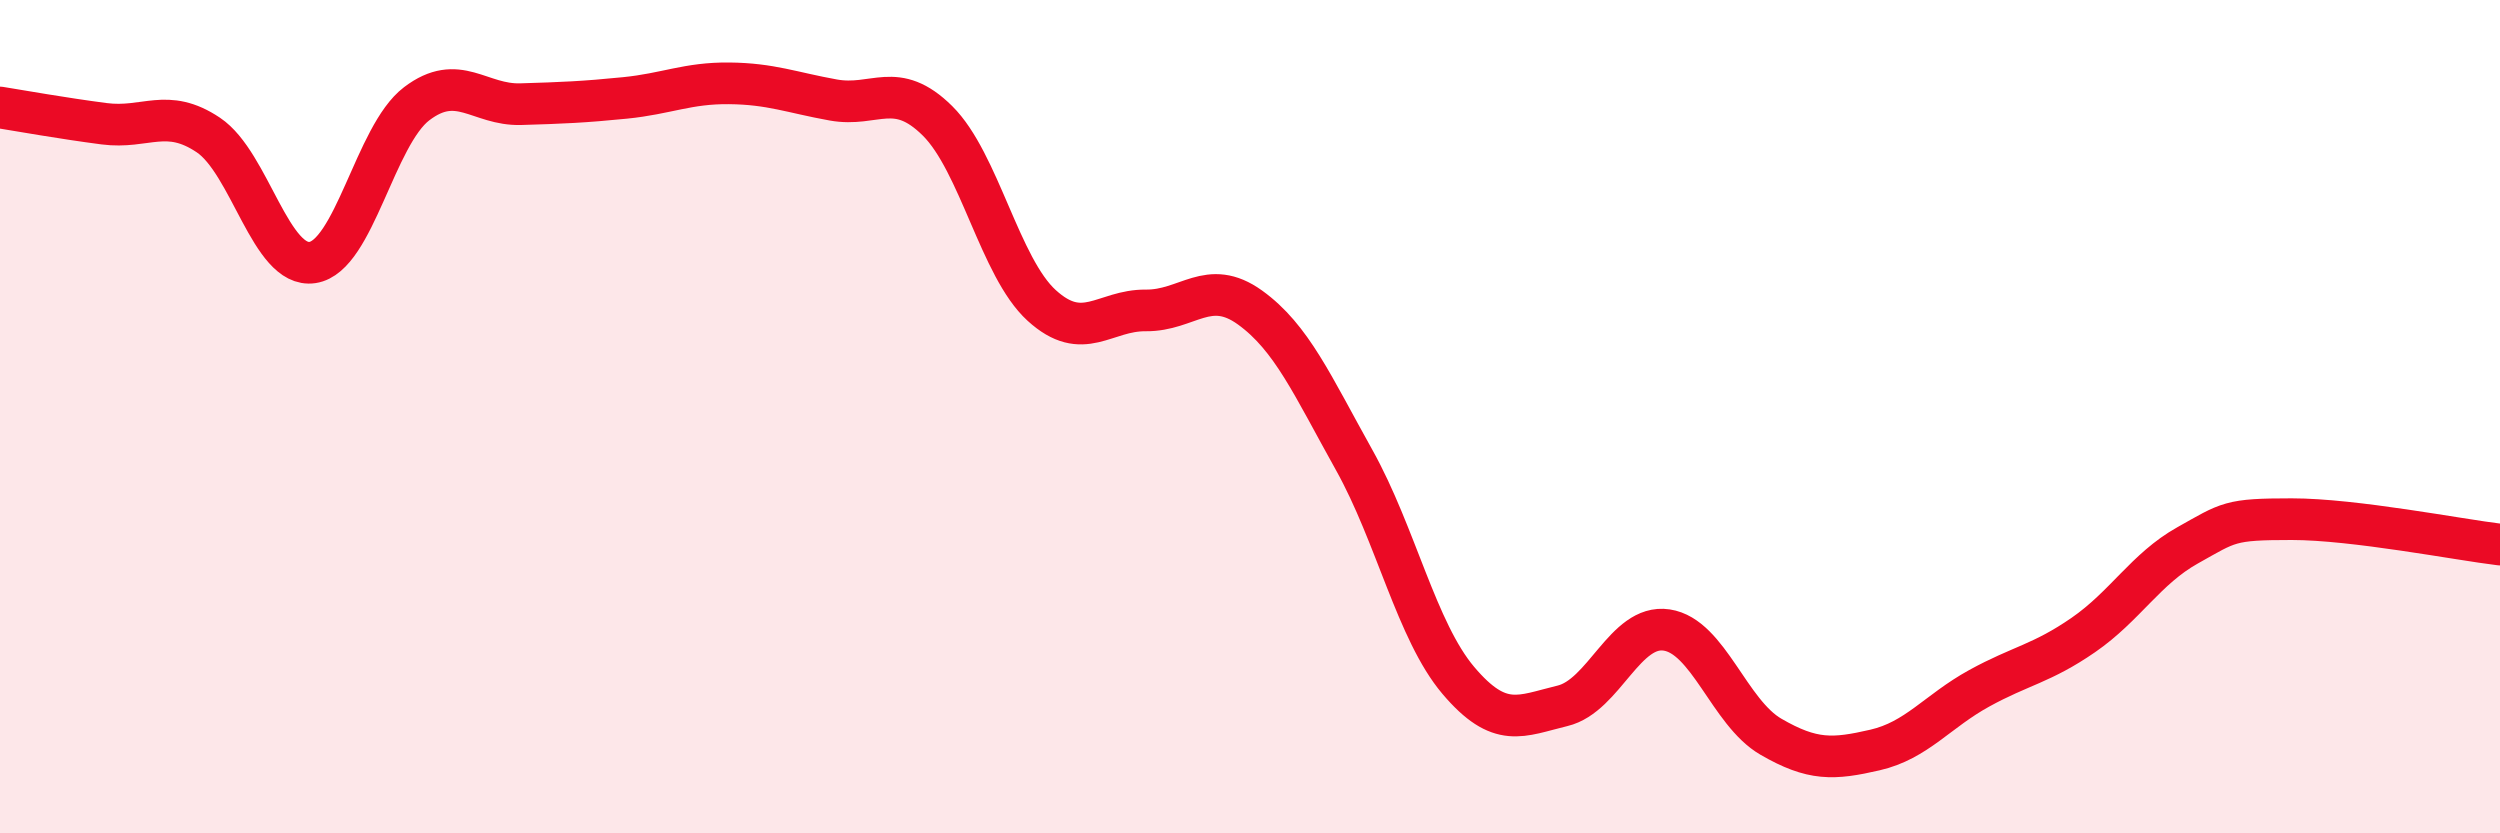
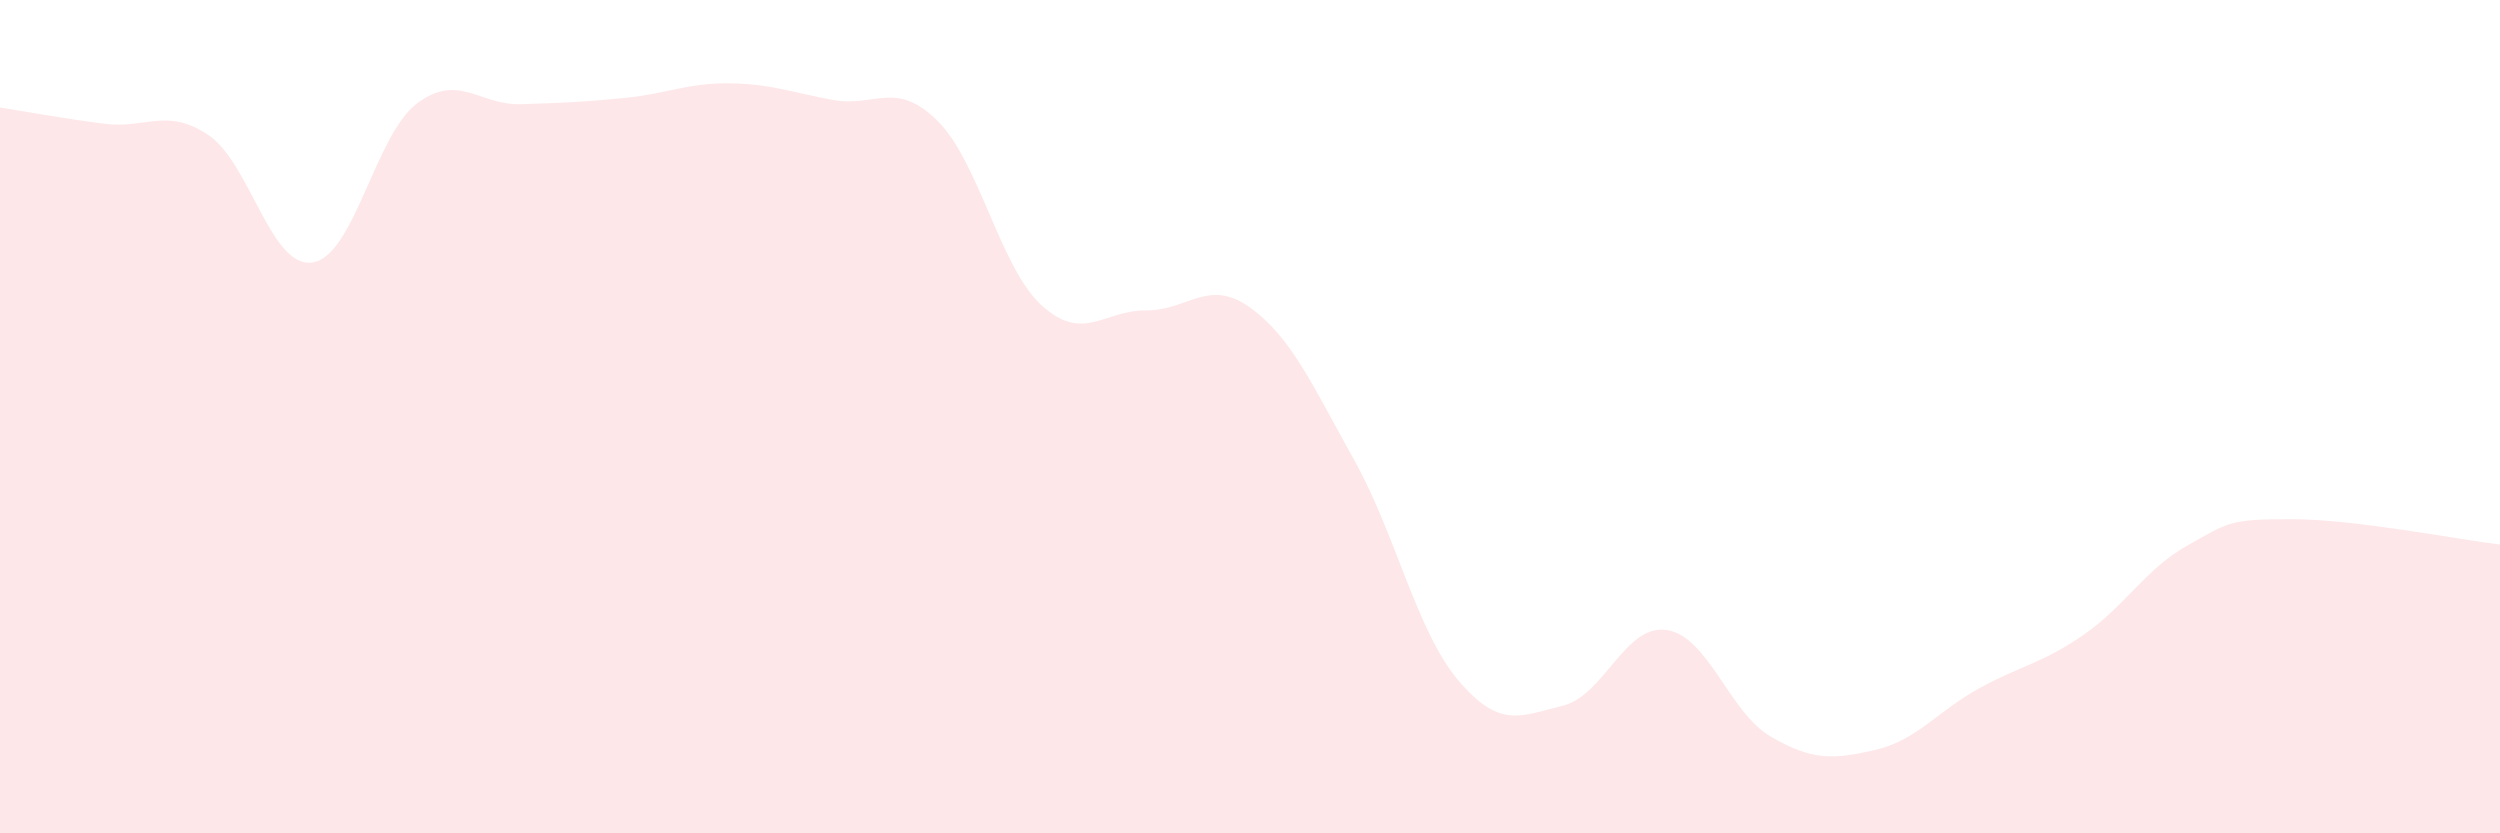
<svg xmlns="http://www.w3.org/2000/svg" width="60" height="20" viewBox="0 0 60 20">
  <path d="M 0,2.58 C 0.5,2.66 1.5,2.84 2.5,2.97 C 3.5,3.1 4,2.57 5,3.24 C 6,3.91 6.5,6.45 7.5,6.3 C 8.5,6.15 9,3.25 10,2.49 C 11,1.73 11.5,2.53 12.5,2.5 C 13.5,2.47 14,2.45 15,2.35 C 16,2.25 16.5,1.99 17.5,2 C 18.5,2.01 19,2.22 20,2.4 C 21,2.58 21.5,1.91 22.5,2.9 C 23.5,3.89 24,6.42 25,7.33 C 26,8.24 26.5,7.44 27.5,7.45 C 28.5,7.46 29,6.66 30,7.38 C 31,8.1 31.5,9.25 32.5,11.04 C 33.5,12.83 34,15.15 35,16.33 C 36,17.51 36.5,17.18 37.5,16.94 C 38.5,16.7 39,14.97 40,15.12 C 41,15.27 41.5,17.1 42.5,17.68 C 43.5,18.26 44,18.23 45,18 C 46,17.77 46.5,17.07 47.5,16.52 C 48.5,15.97 49,15.93 50,15.24 C 51,14.55 51.5,13.65 52.5,13.09 C 53.5,12.53 53.5,12.46 55,12.46 C 56.5,12.46 59,12.95 60,13.07L60 20L0 20Z" fill="#EB0A25" opacity="0.1" stroke-linecap="round" stroke-linejoin="round" />
-   <path d="M 0,2.58 C 0.5,2.66 1.5,2.84 2.5,2.97 C 3.5,3.1 4,2.57 5,3.24 C 6,3.91 6.5,6.45 7.5,6.3 C 8.5,6.15 9,3.25 10,2.49 C 11,1.73 11.5,2.53 12.5,2.5 C 13.5,2.47 14,2.45 15,2.35 C 16,2.25 16.5,1.99 17.5,2 C 18.5,2.01 19,2.22 20,2.4 C 21,2.58 21.5,1.91 22.5,2.9 C 23.5,3.89 24,6.42 25,7.33 C 26,8.24 26.5,7.44 27.5,7.45 C 28.5,7.46 29,6.66 30,7.38 C 31,8.1 31.5,9.25 32.5,11.04 C 33.5,12.83 34,15.15 35,16.33 C 36,17.51 36.5,17.18 37.5,16.94 C 38.5,16.7 39,14.97 40,15.12 C 41,15.27 41.5,17.1 42.5,17.68 C 43.5,18.26 44,18.23 45,18 C 46,17.77 46.5,17.07 47.5,16.52 C 48.5,15.97 49,15.93 50,15.24 C 51,14.55 51.5,13.65 52.5,13.09 C 53.5,12.53 53.5,12.46 55,12.46 C 56.5,12.46 59,12.95 60,13.07" stroke="#EB0A25" stroke-width="1" fill="none" stroke-linecap="round" stroke-linejoin="round" />
</svg>